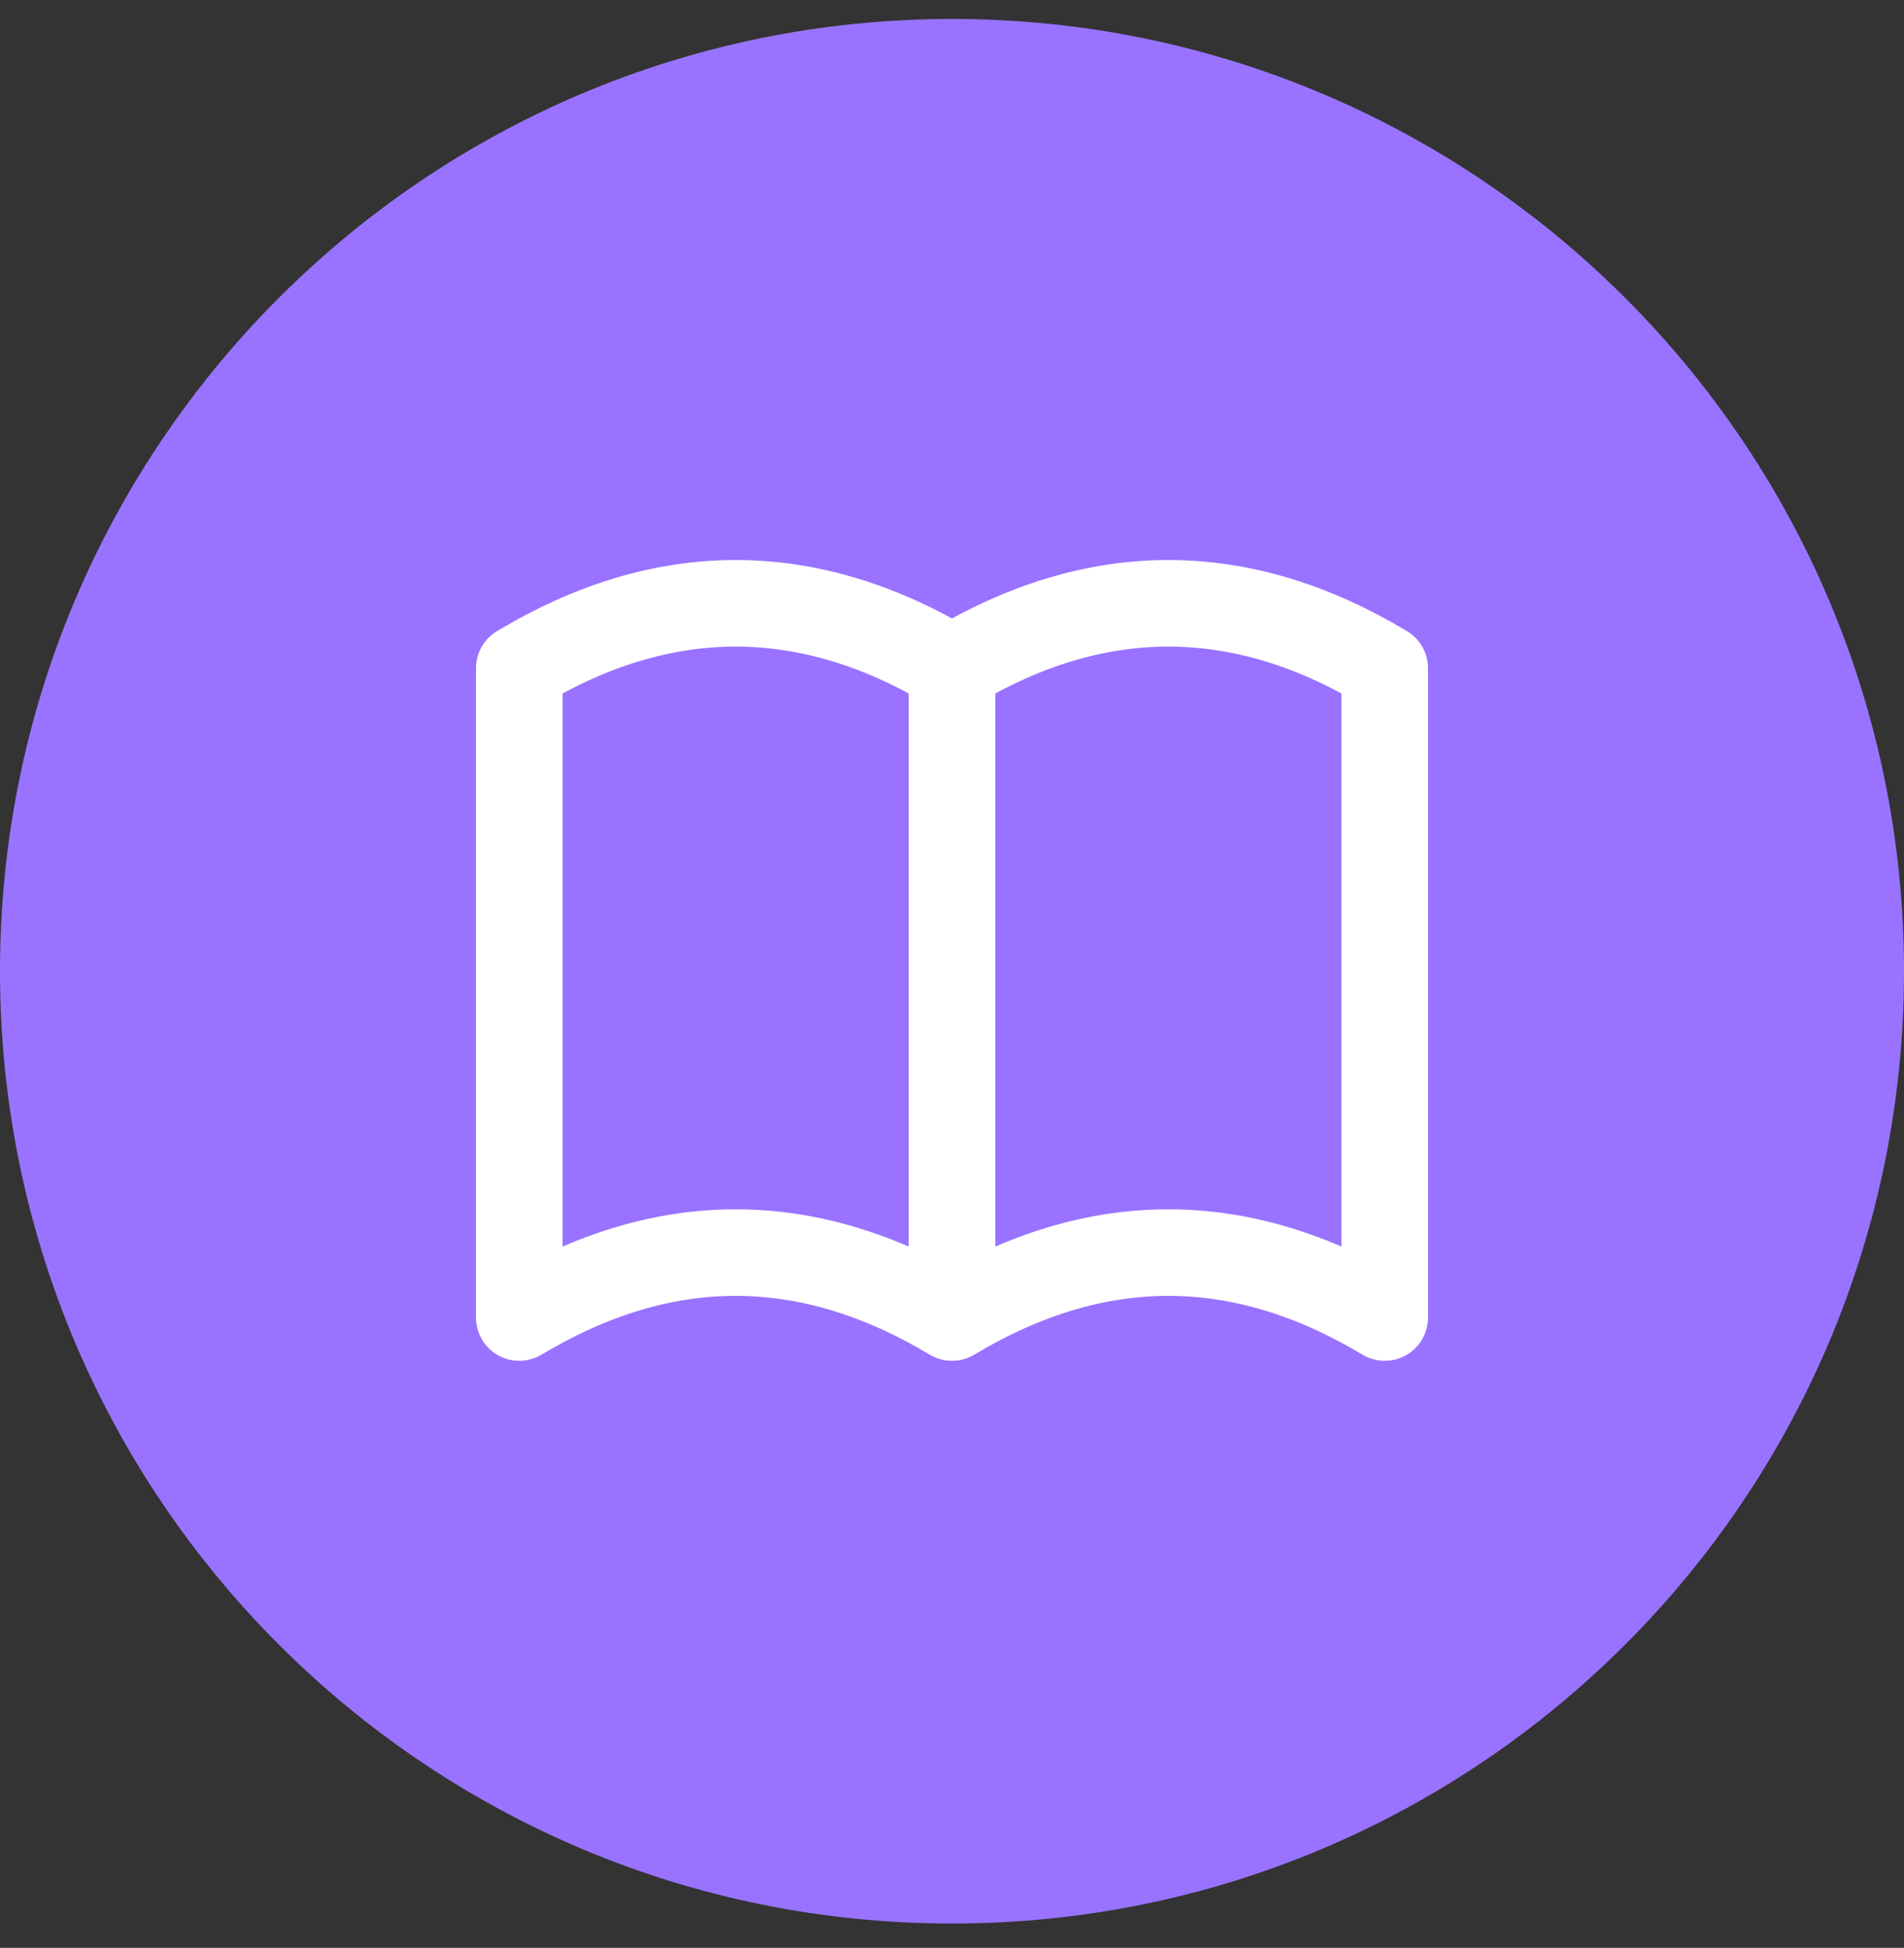
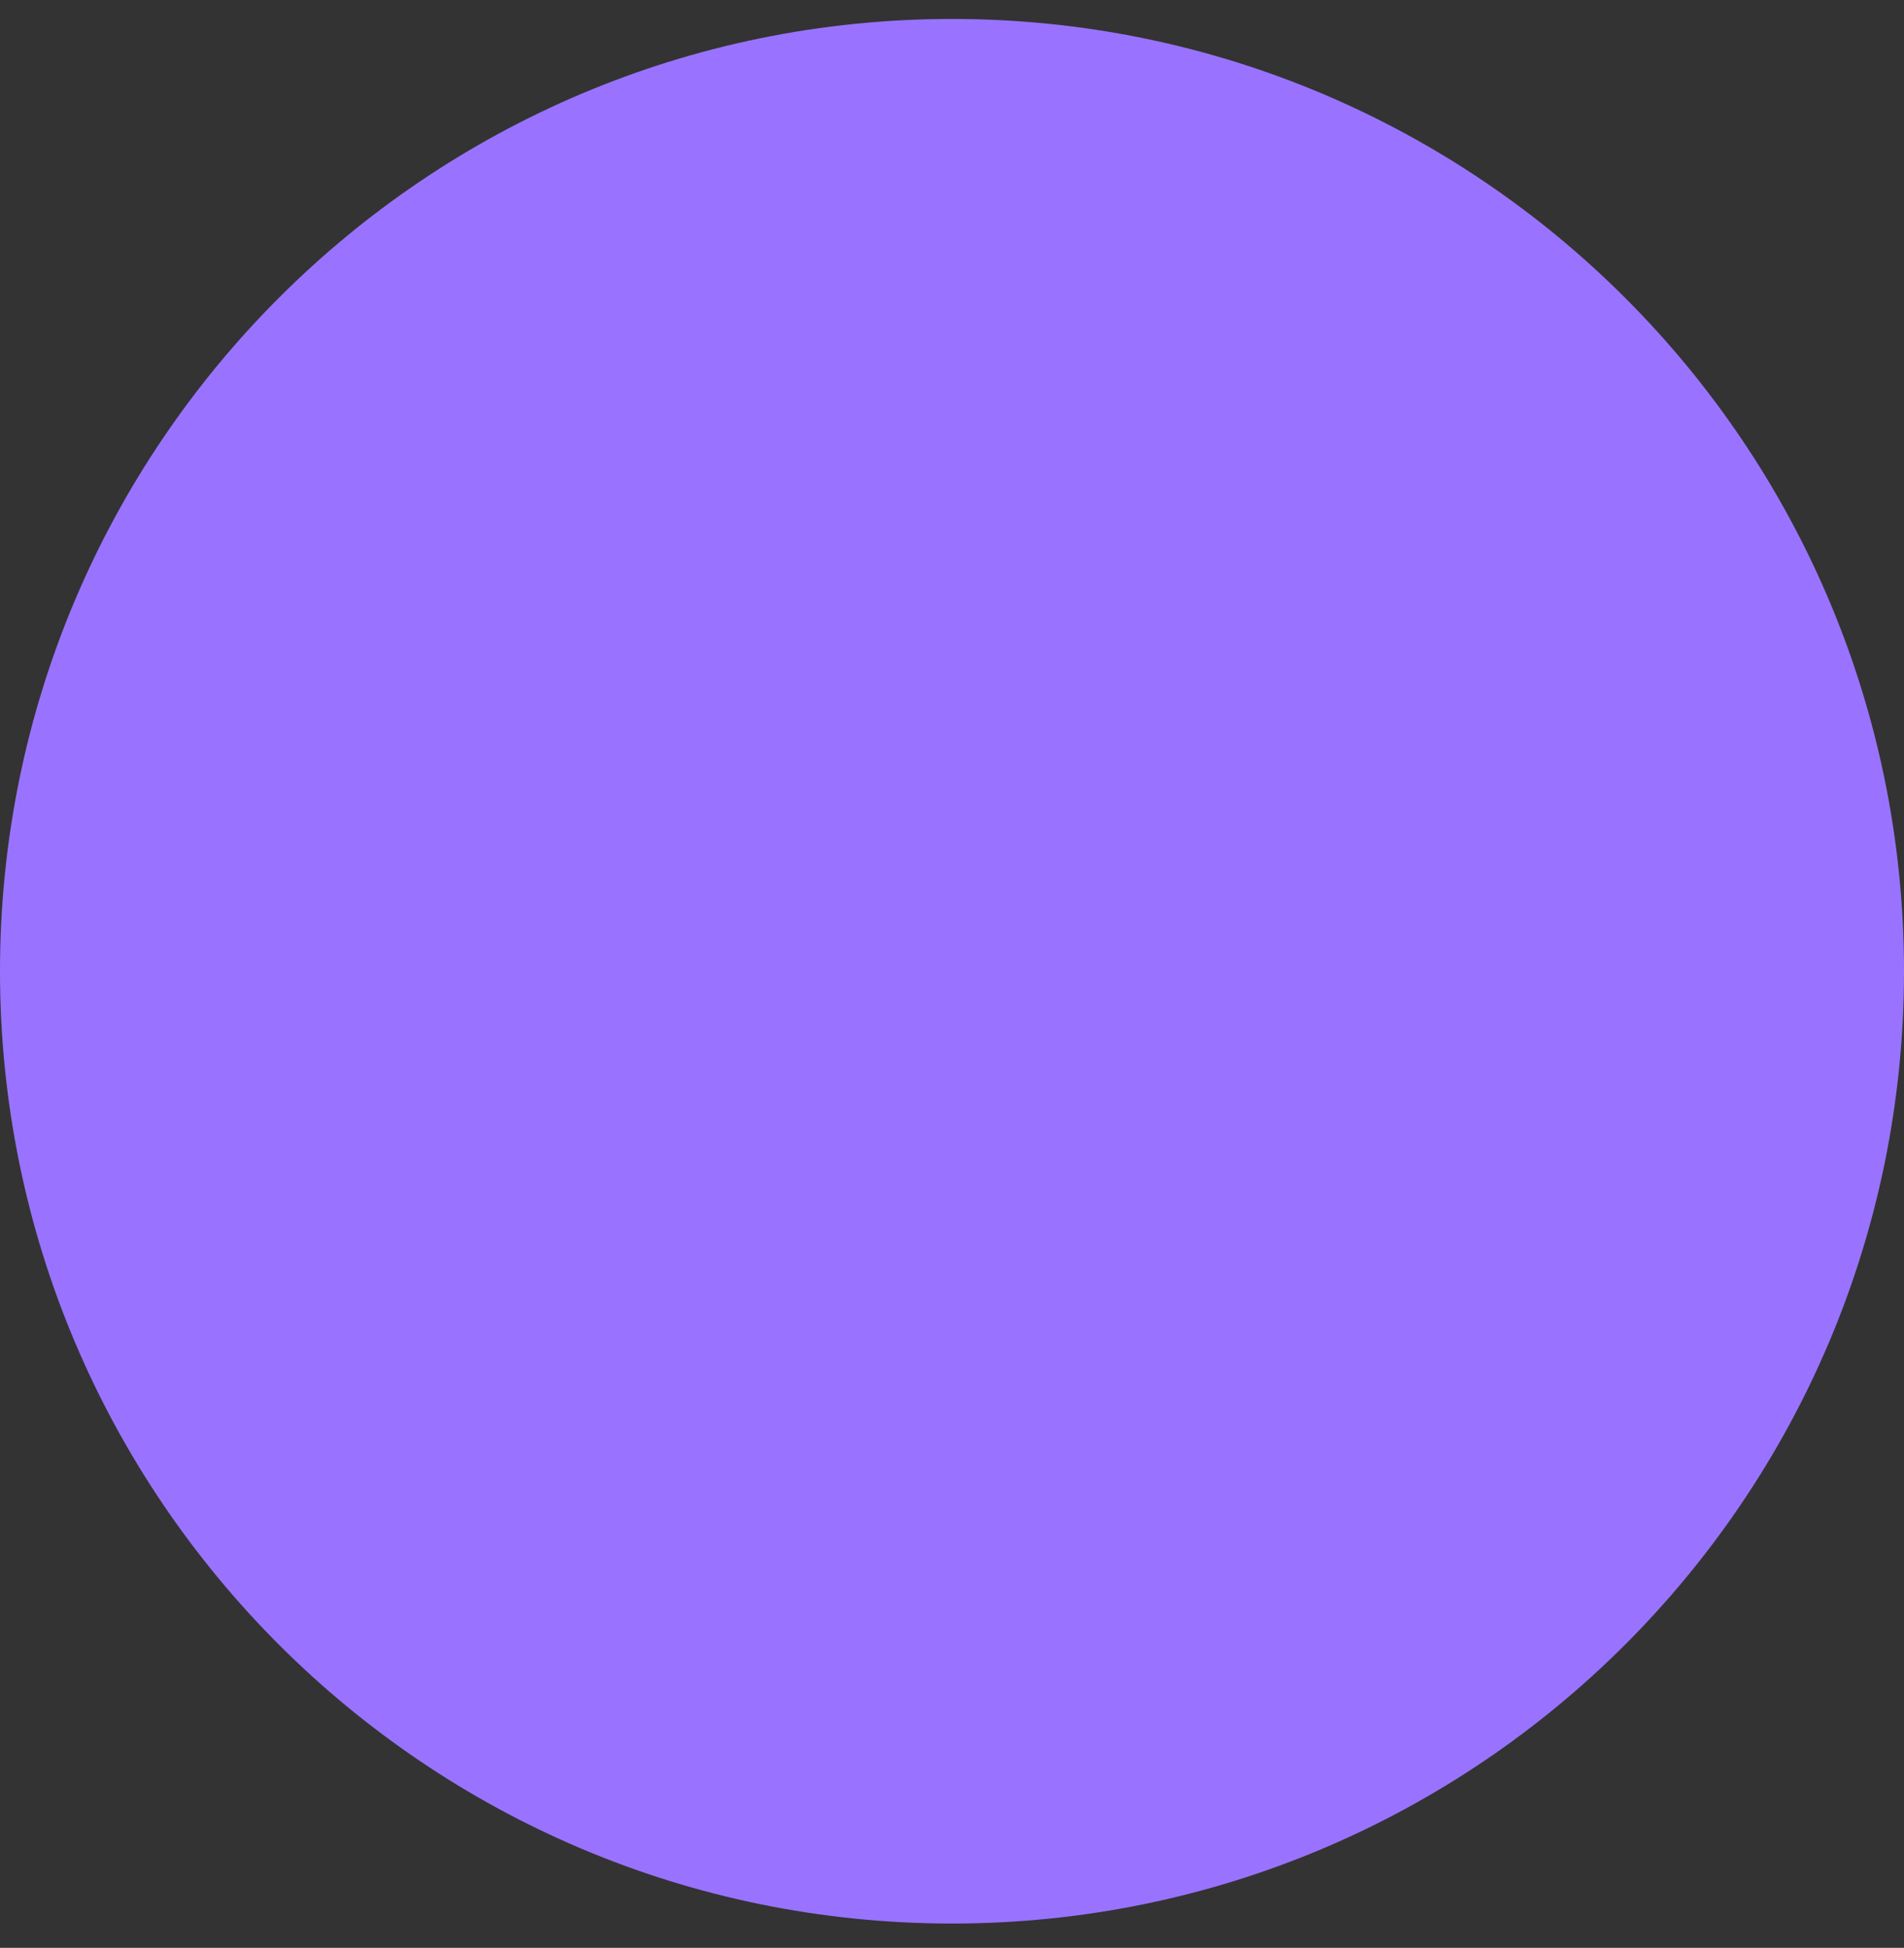
<svg xmlns="http://www.w3.org/2000/svg" width="44" height="45" viewBox="0 0 44 45" fill="none">
  <rect x="0" y="0" width="44" height="45" fill="#333333" stroke="none" />
  <path d="M0 22.438C0 10.287 9.85 0.438 22 0.438C34.15 0.438 44 10.287 44 22.438C44 34.588 34.15 44.438 22 44.438C9.85 44.438 0 34.588 0 22.438Z" fill="#9973FF" />
-   <path d="M22 15.438C25.333 13.438 28.667 13.438 32 15.438V30.438C28.667 28.438 25.333 28.438 22 30.438M22 15.438V30.438M22 15.438C18.667 13.438 15.333 13.438 12 15.438V30.438C15.333 28.438 18.667 28.438 22 30.438" stroke="white" stroke-width="2" stroke-linecap="round" stroke-linejoin="round" />
</svg>